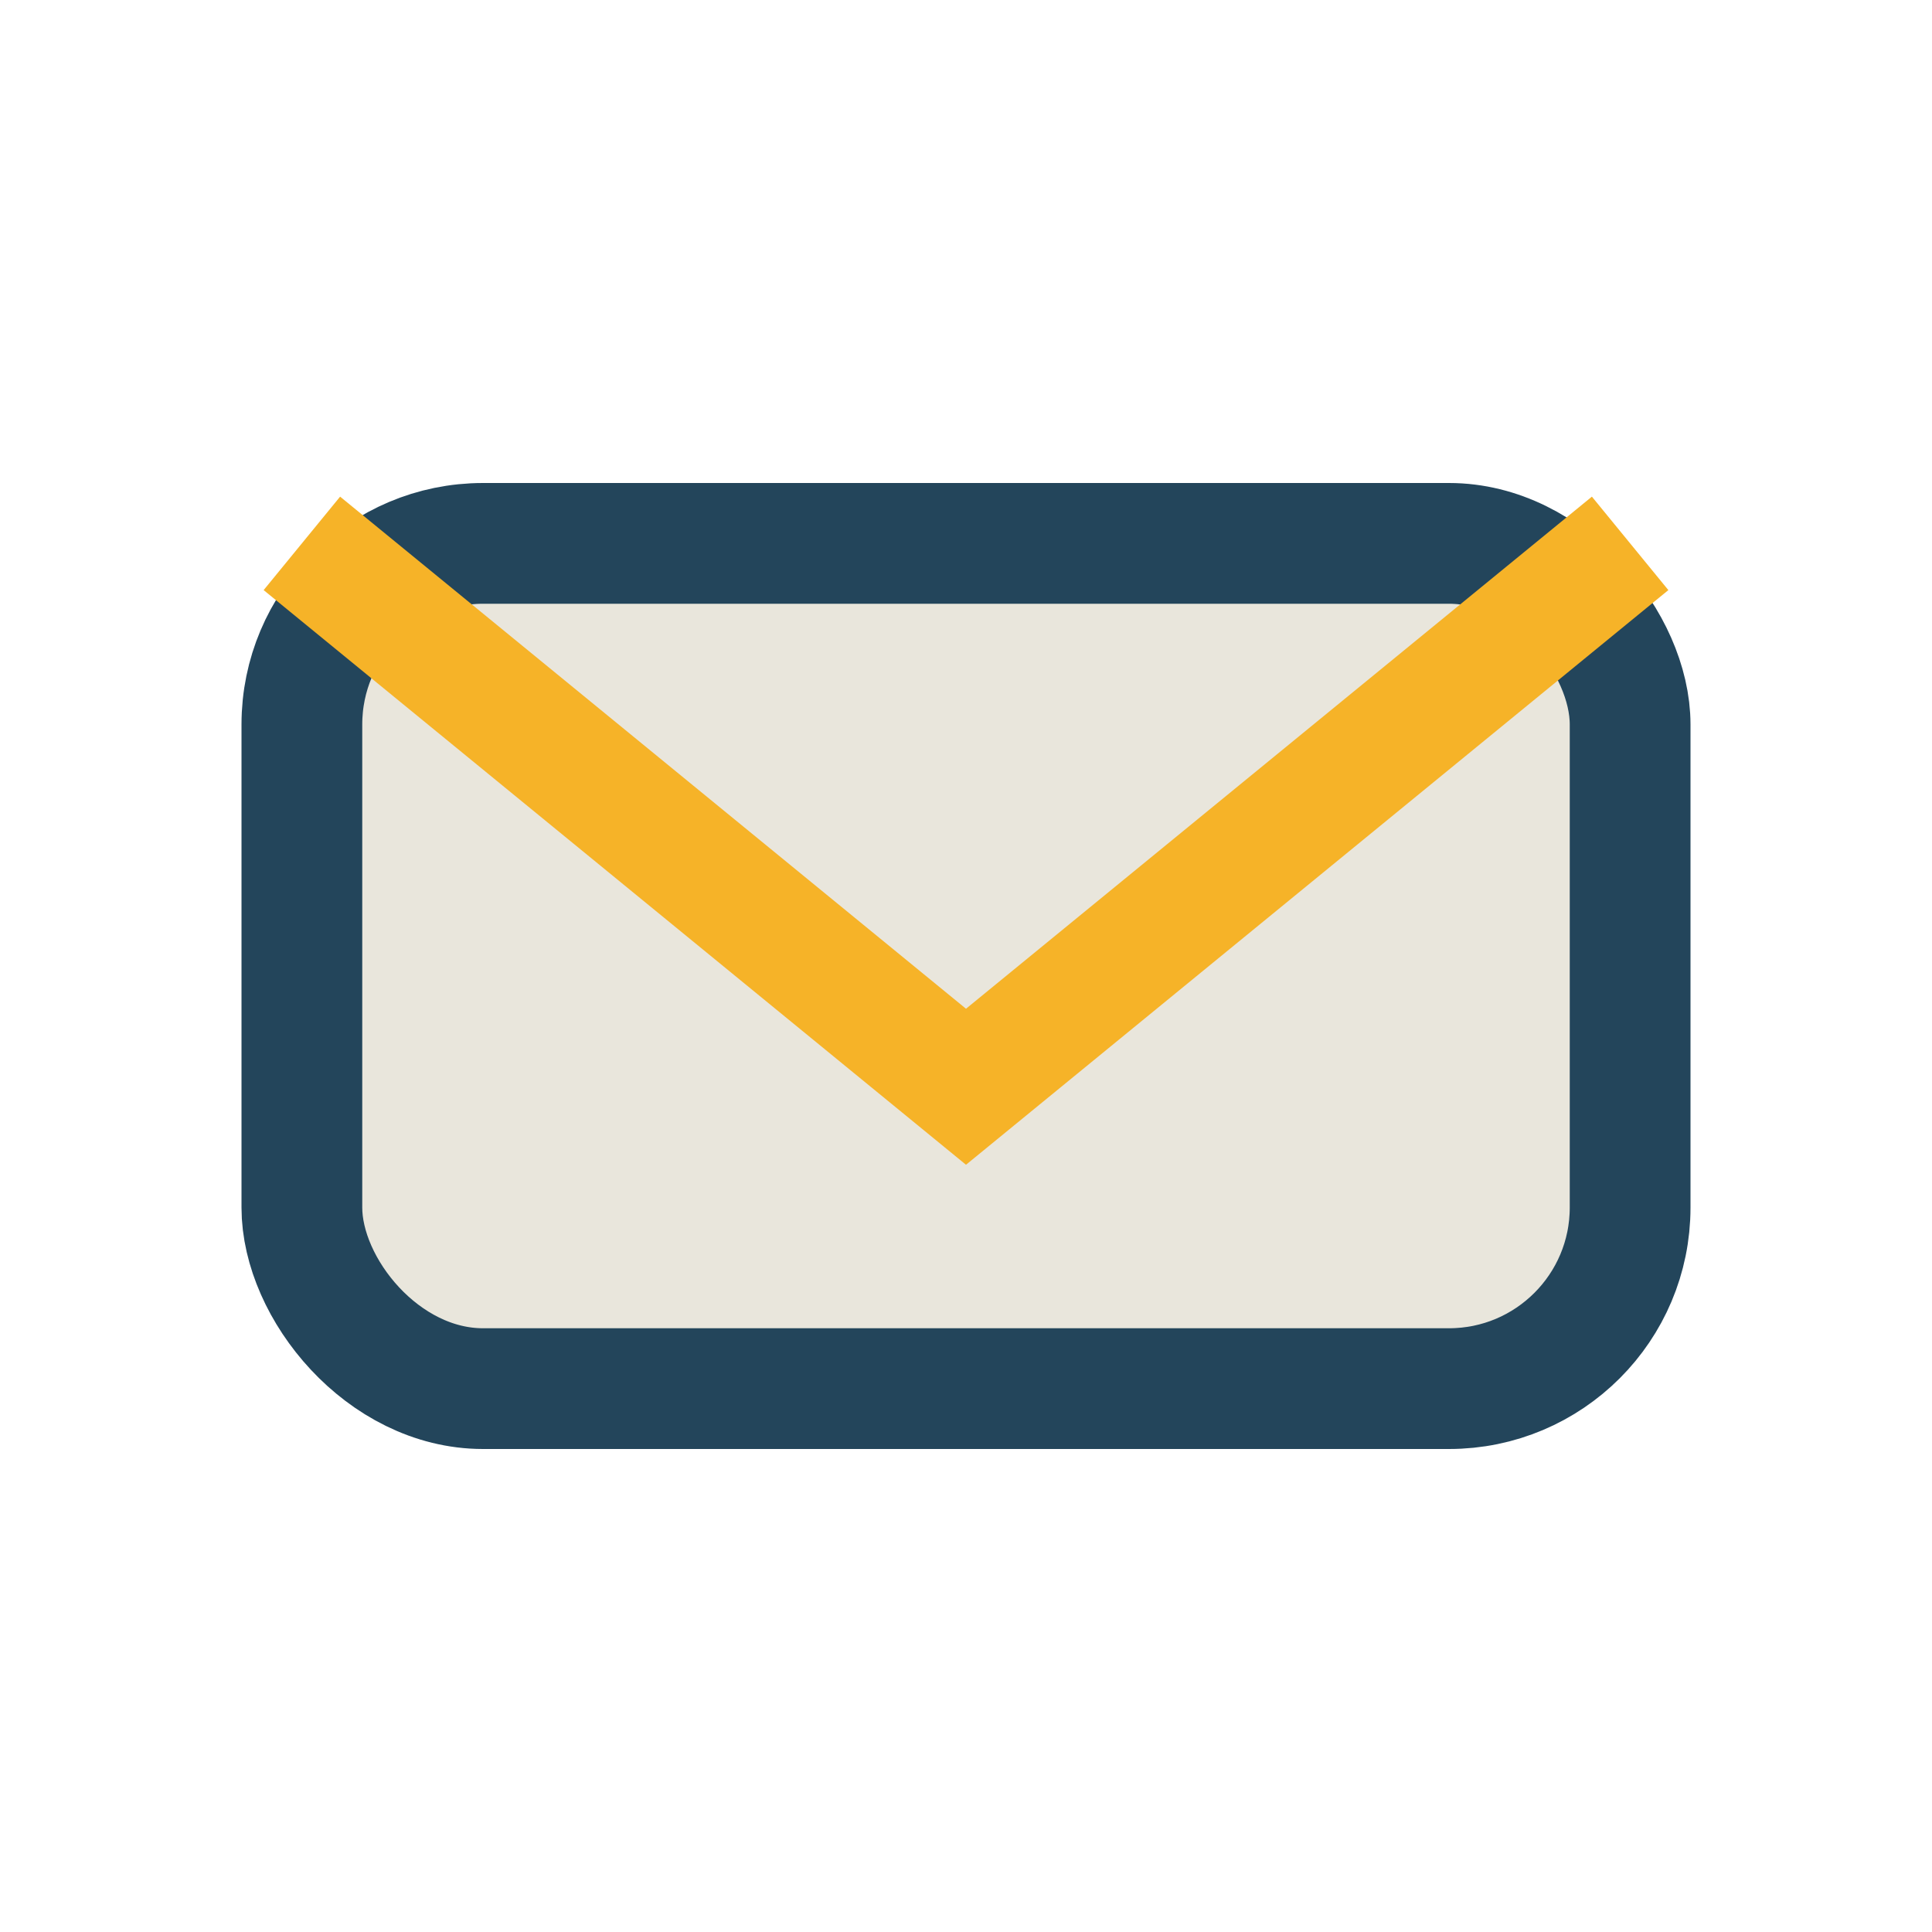
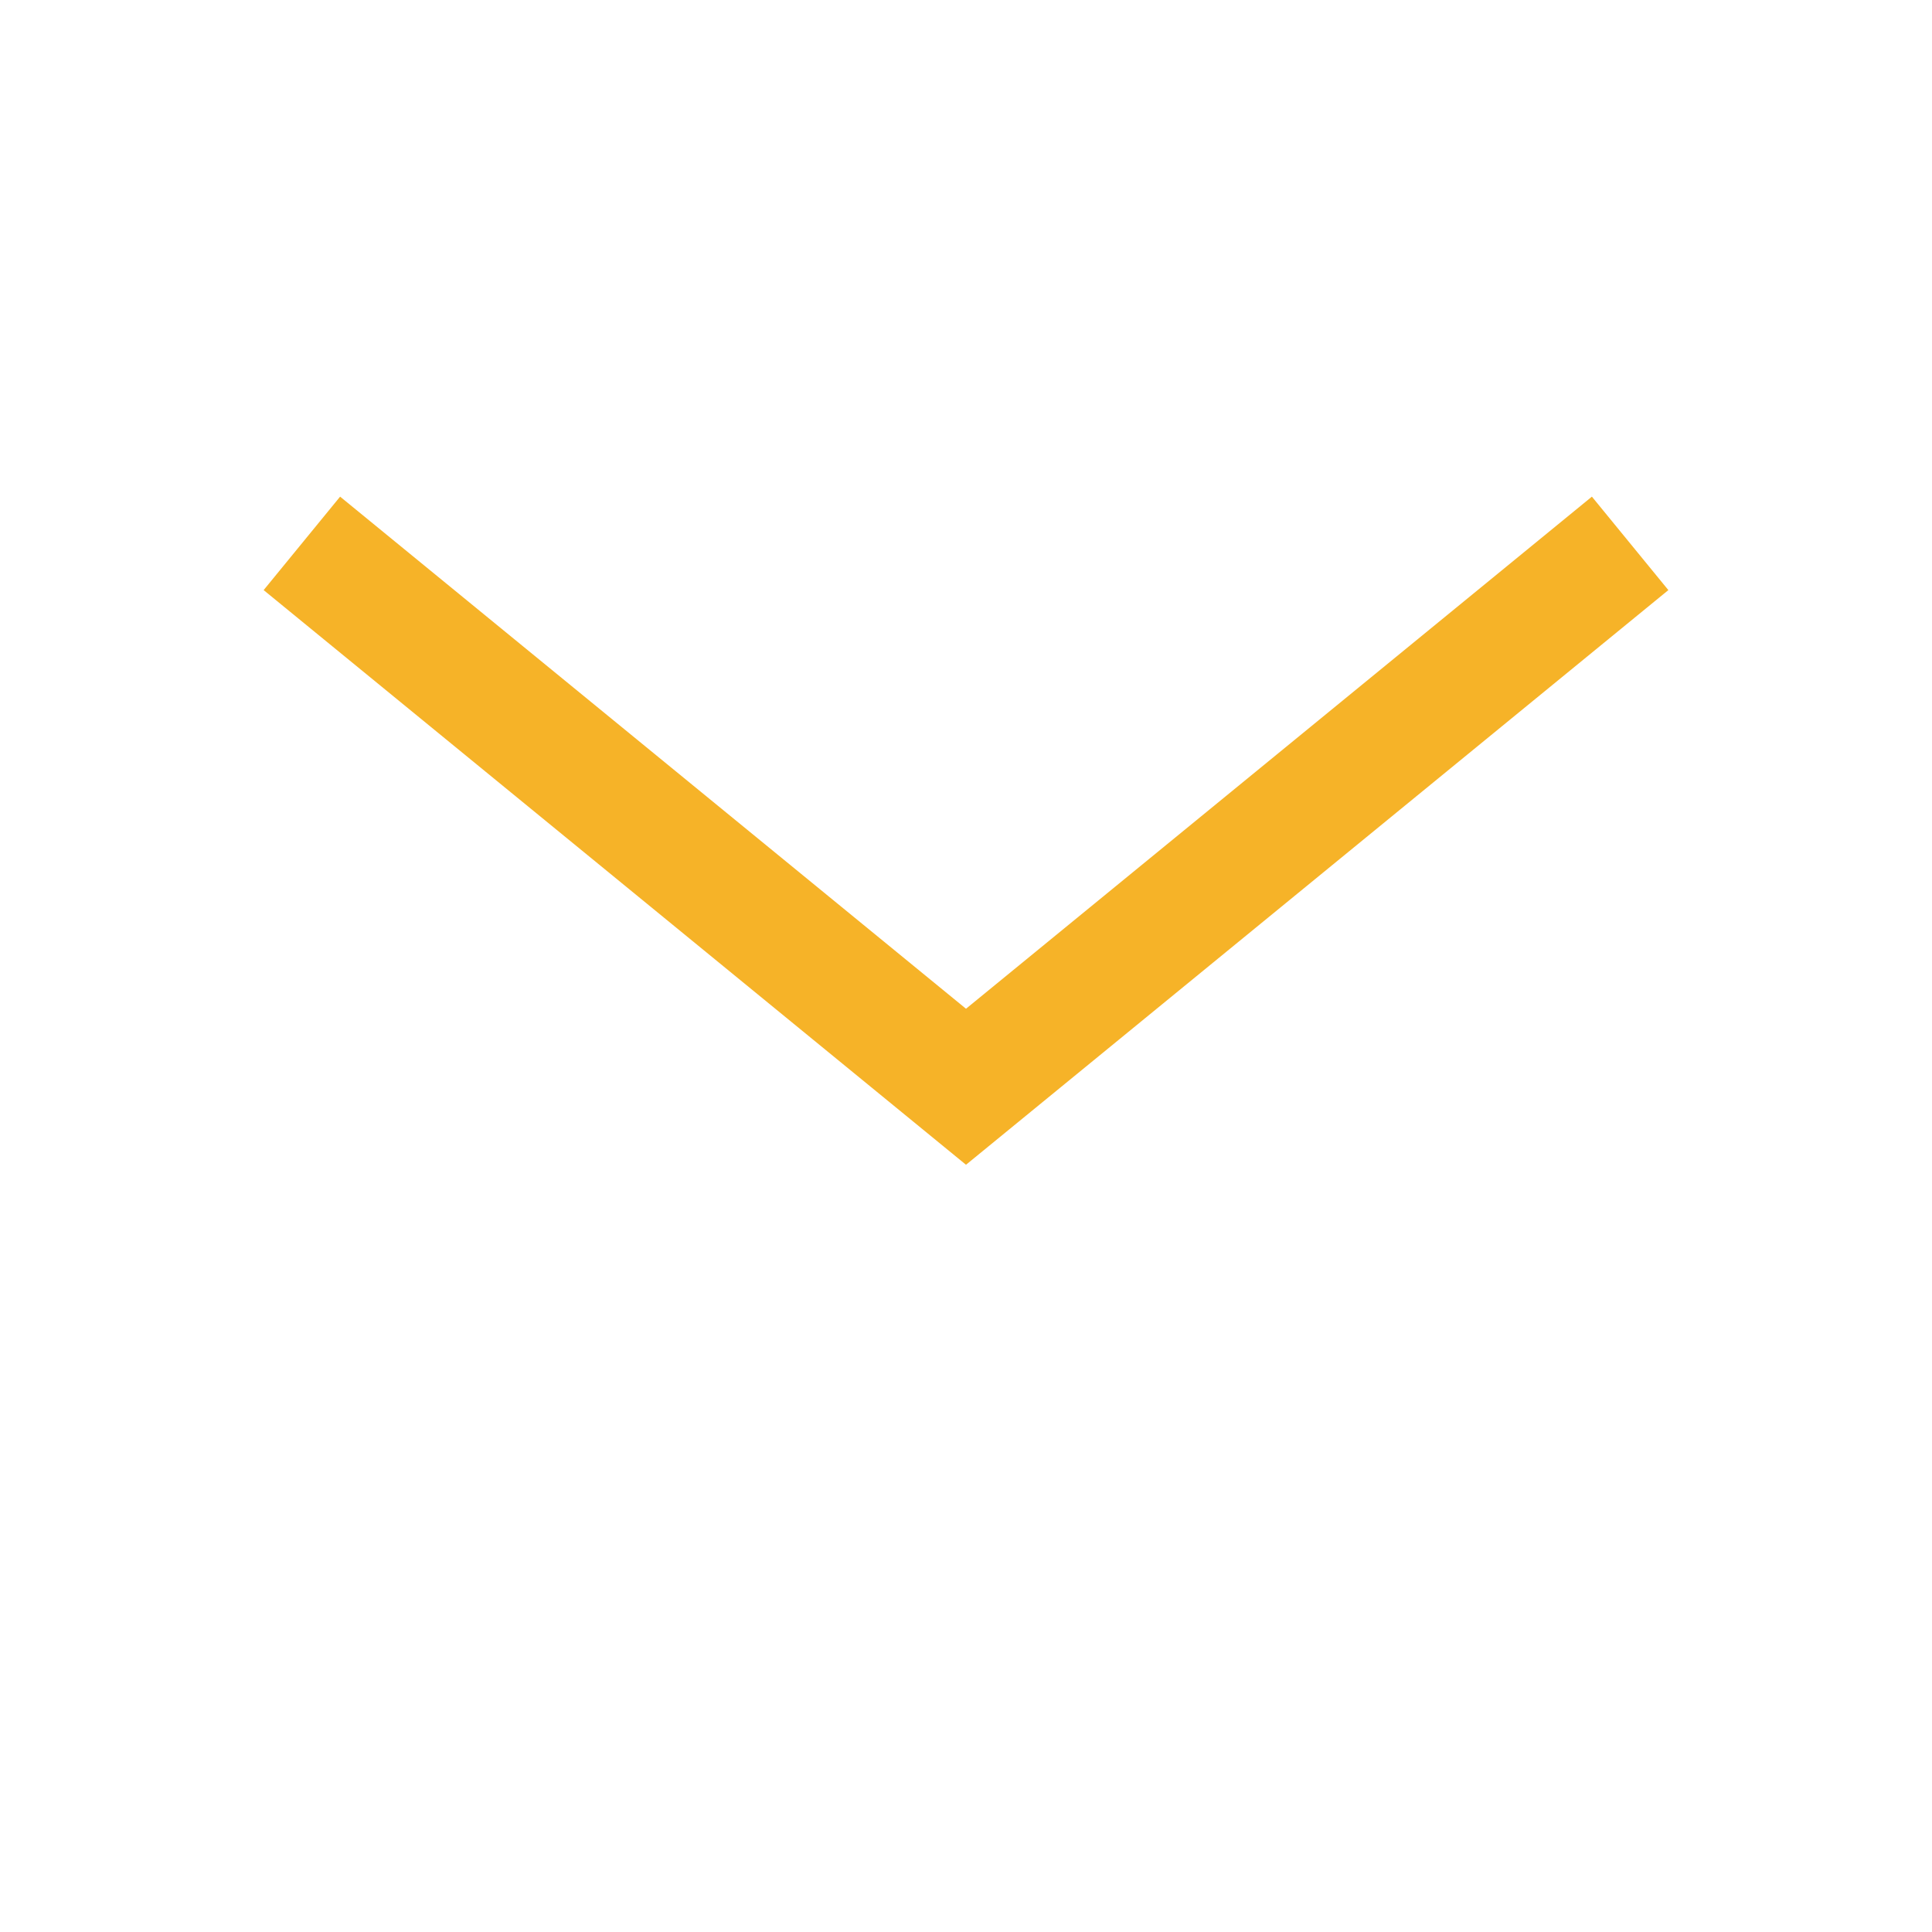
<svg xmlns="http://www.w3.org/2000/svg" width="32" height="32" viewBox="0 0 32 32">
-   <rect x="5" y="9" width="22" height="14" rx="3" fill="#E9E6DC" stroke="#23455B" stroke-width="2" />
  <path d="M5 9l11 9 11-9" fill="none" stroke="#F6B328" stroke-width="2" />
</svg>